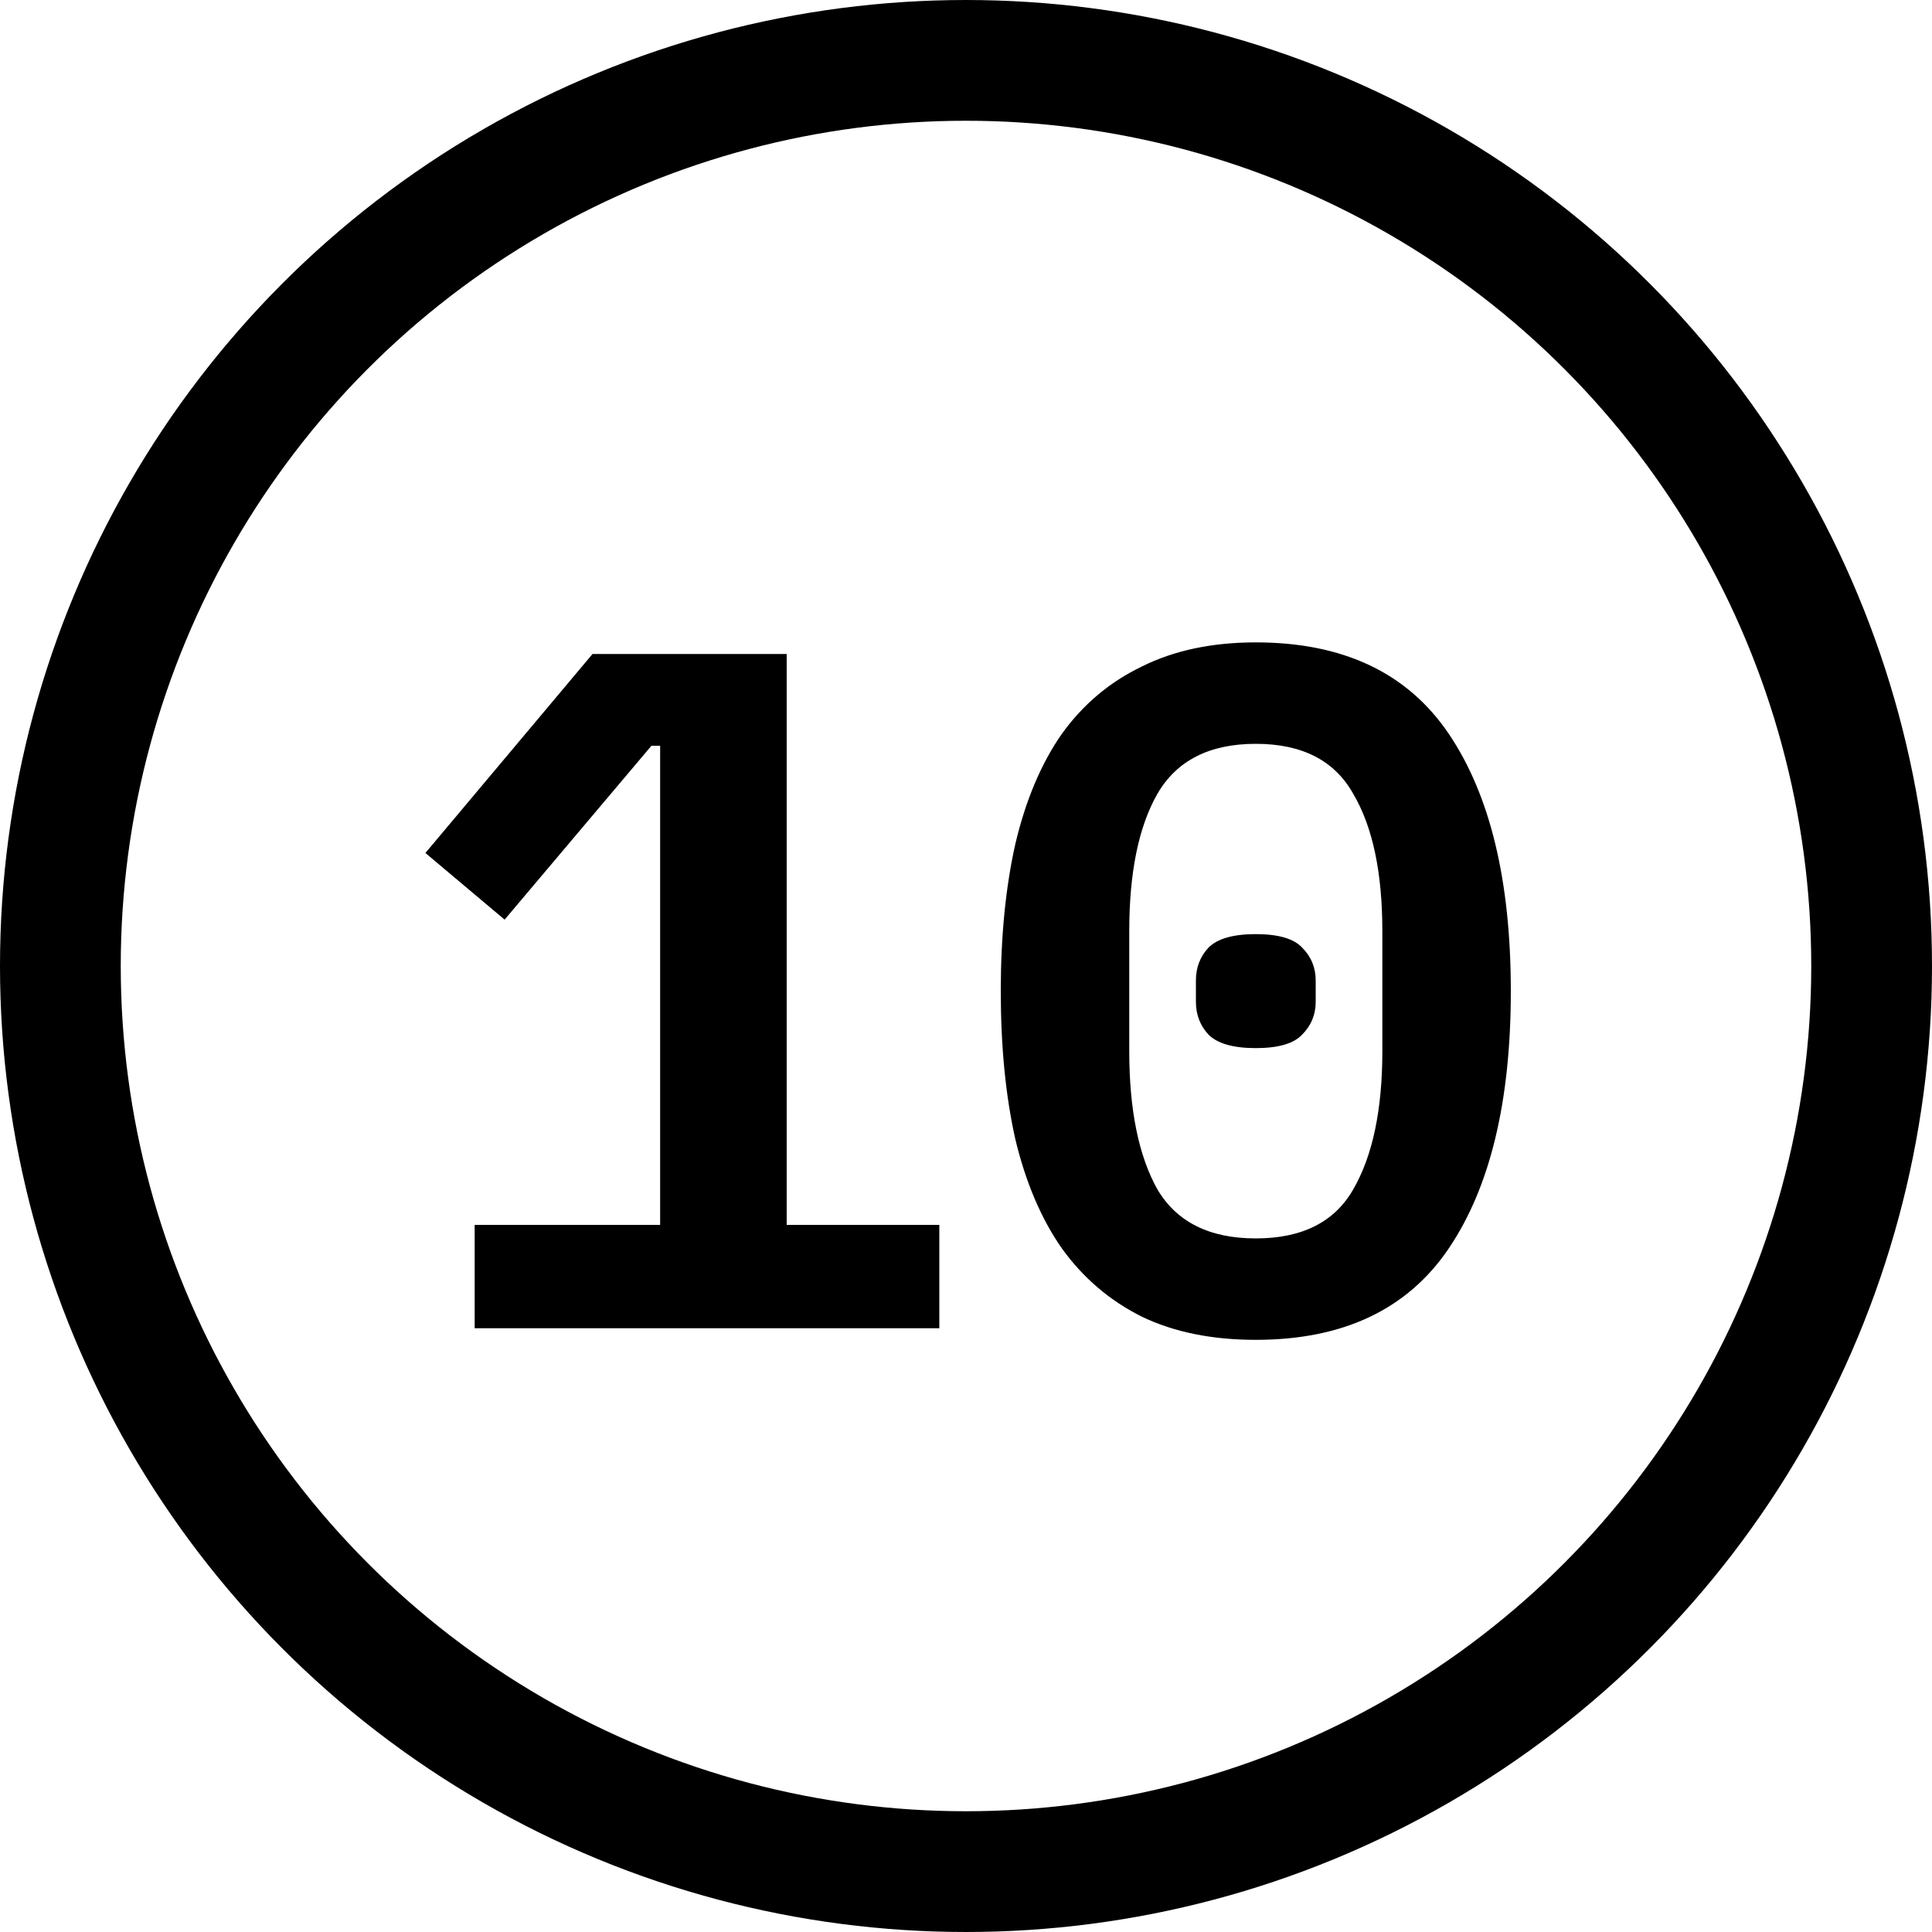
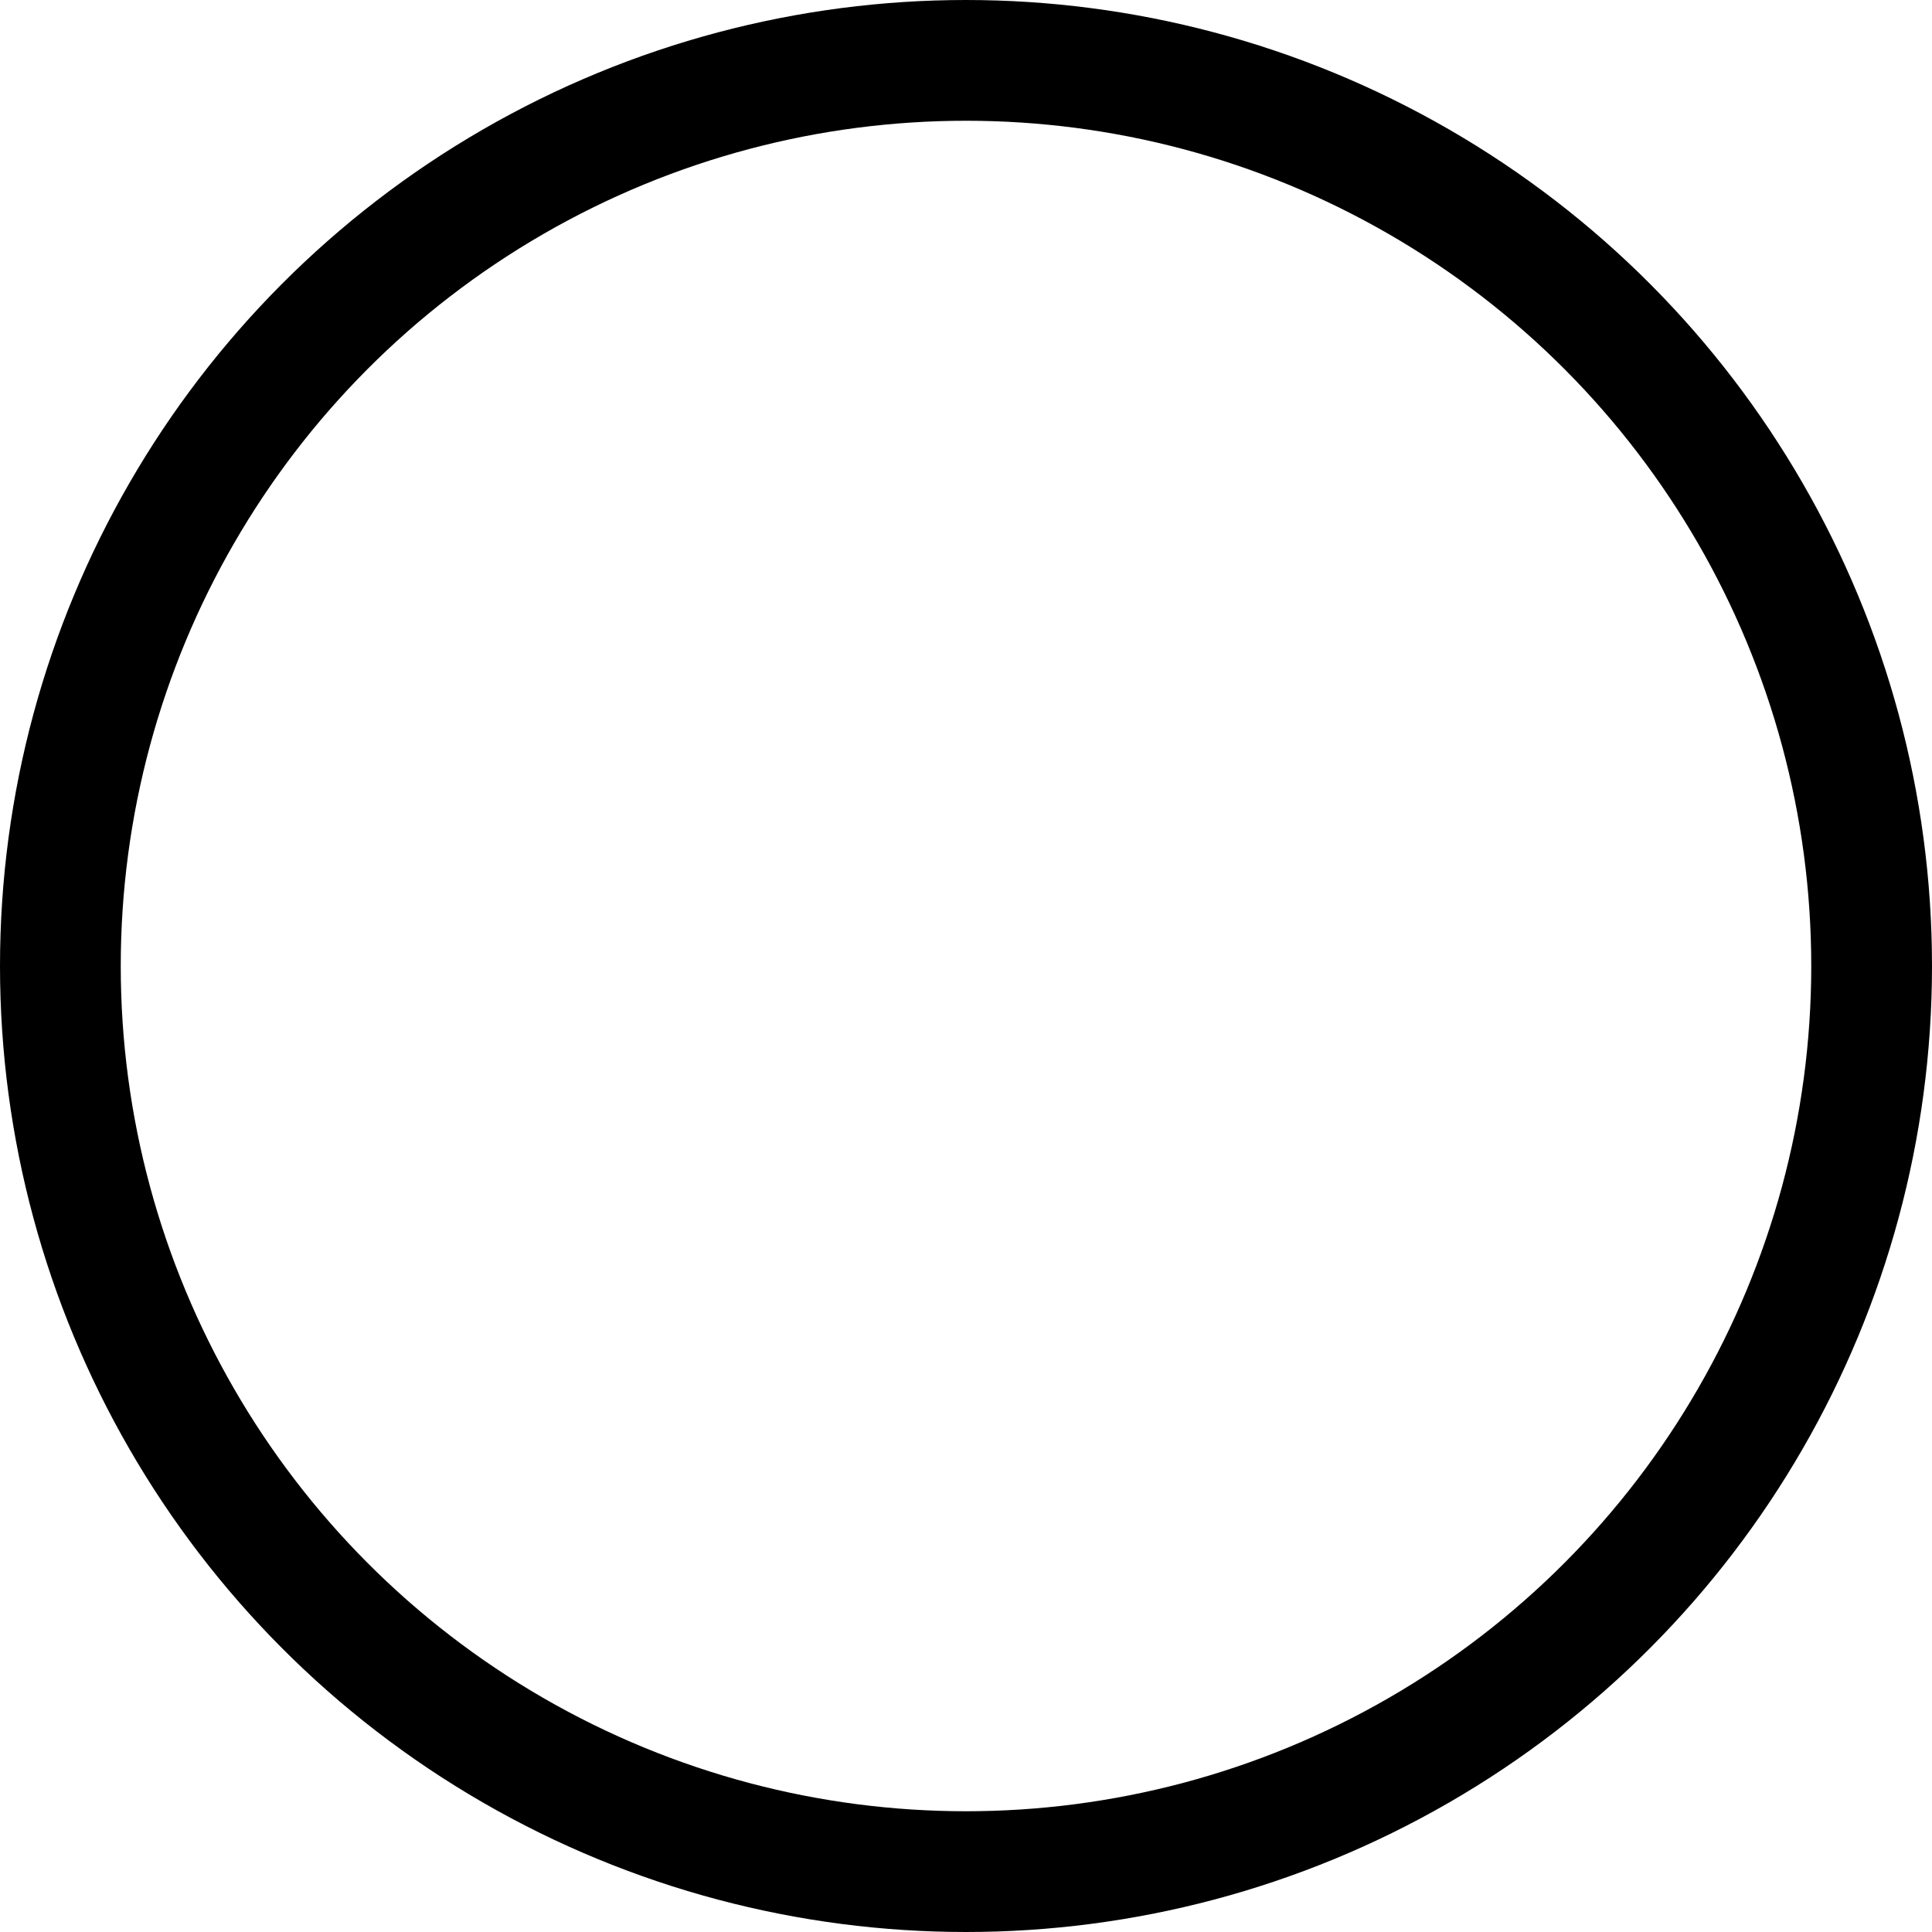
<svg xmlns="http://www.w3.org/2000/svg" width="48" height="48" viewBox="0 0 48 48" fill="none">
  <circle cx="24" cy="24" r="22.5" stroke="black" stroke-width="3" />
-   <path d="M11.793 33V30.432H16.401V18.528H16.185L12.537 22.848L10.569 21.192L14.721 16.248H19.545V30.432H23.337V33H11.793ZM31.2 33.288C30.112 33.288 29.168 33.096 28.368 32.712C27.568 32.312 26.904 31.744 26.376 31.008C25.864 30.272 25.48 29.368 25.224 28.296C24.984 27.224 24.864 26 24.864 24.624C24.864 23.264 24.984 22.048 25.224 20.976C25.48 19.888 25.864 18.976 26.376 18.24C26.904 17.504 27.568 16.944 28.368 16.56C29.168 16.16 30.112 15.96 31.2 15.96C33.376 15.96 34.976 16.72 36 18.24C37.024 19.76 37.536 21.888 37.536 24.624C37.536 27.36 37.024 29.488 36 31.008C34.976 32.528 33.376 33.288 31.2 33.288ZM31.2 30.768C32.352 30.768 33.16 30.36 33.624 29.544C34.104 28.712 34.344 27.568 34.344 26.112V23.136C34.344 21.68 34.104 20.544 33.624 19.728C33.16 18.896 32.352 18.48 31.2 18.48C30.048 18.48 29.232 18.896 28.752 19.728C28.288 20.544 28.056 21.68 28.056 23.136V26.112C28.056 27.568 28.288 28.712 28.752 29.544C29.232 30.36 30.048 30.768 31.2 30.768ZM31.2 26.04C30.64 26.04 30.248 25.928 30.024 25.704C29.816 25.48 29.712 25.208 29.712 24.888V24.36C29.712 24.04 29.816 23.768 30.024 23.544C30.248 23.32 30.64 23.208 31.2 23.208C31.76 23.208 32.144 23.32 32.352 23.544C32.576 23.768 32.688 24.04 32.688 24.36V24.888C32.688 25.208 32.576 25.48 32.352 25.704C32.144 25.928 31.76 26.04 31.2 26.04Z" fill="black" />
</svg>